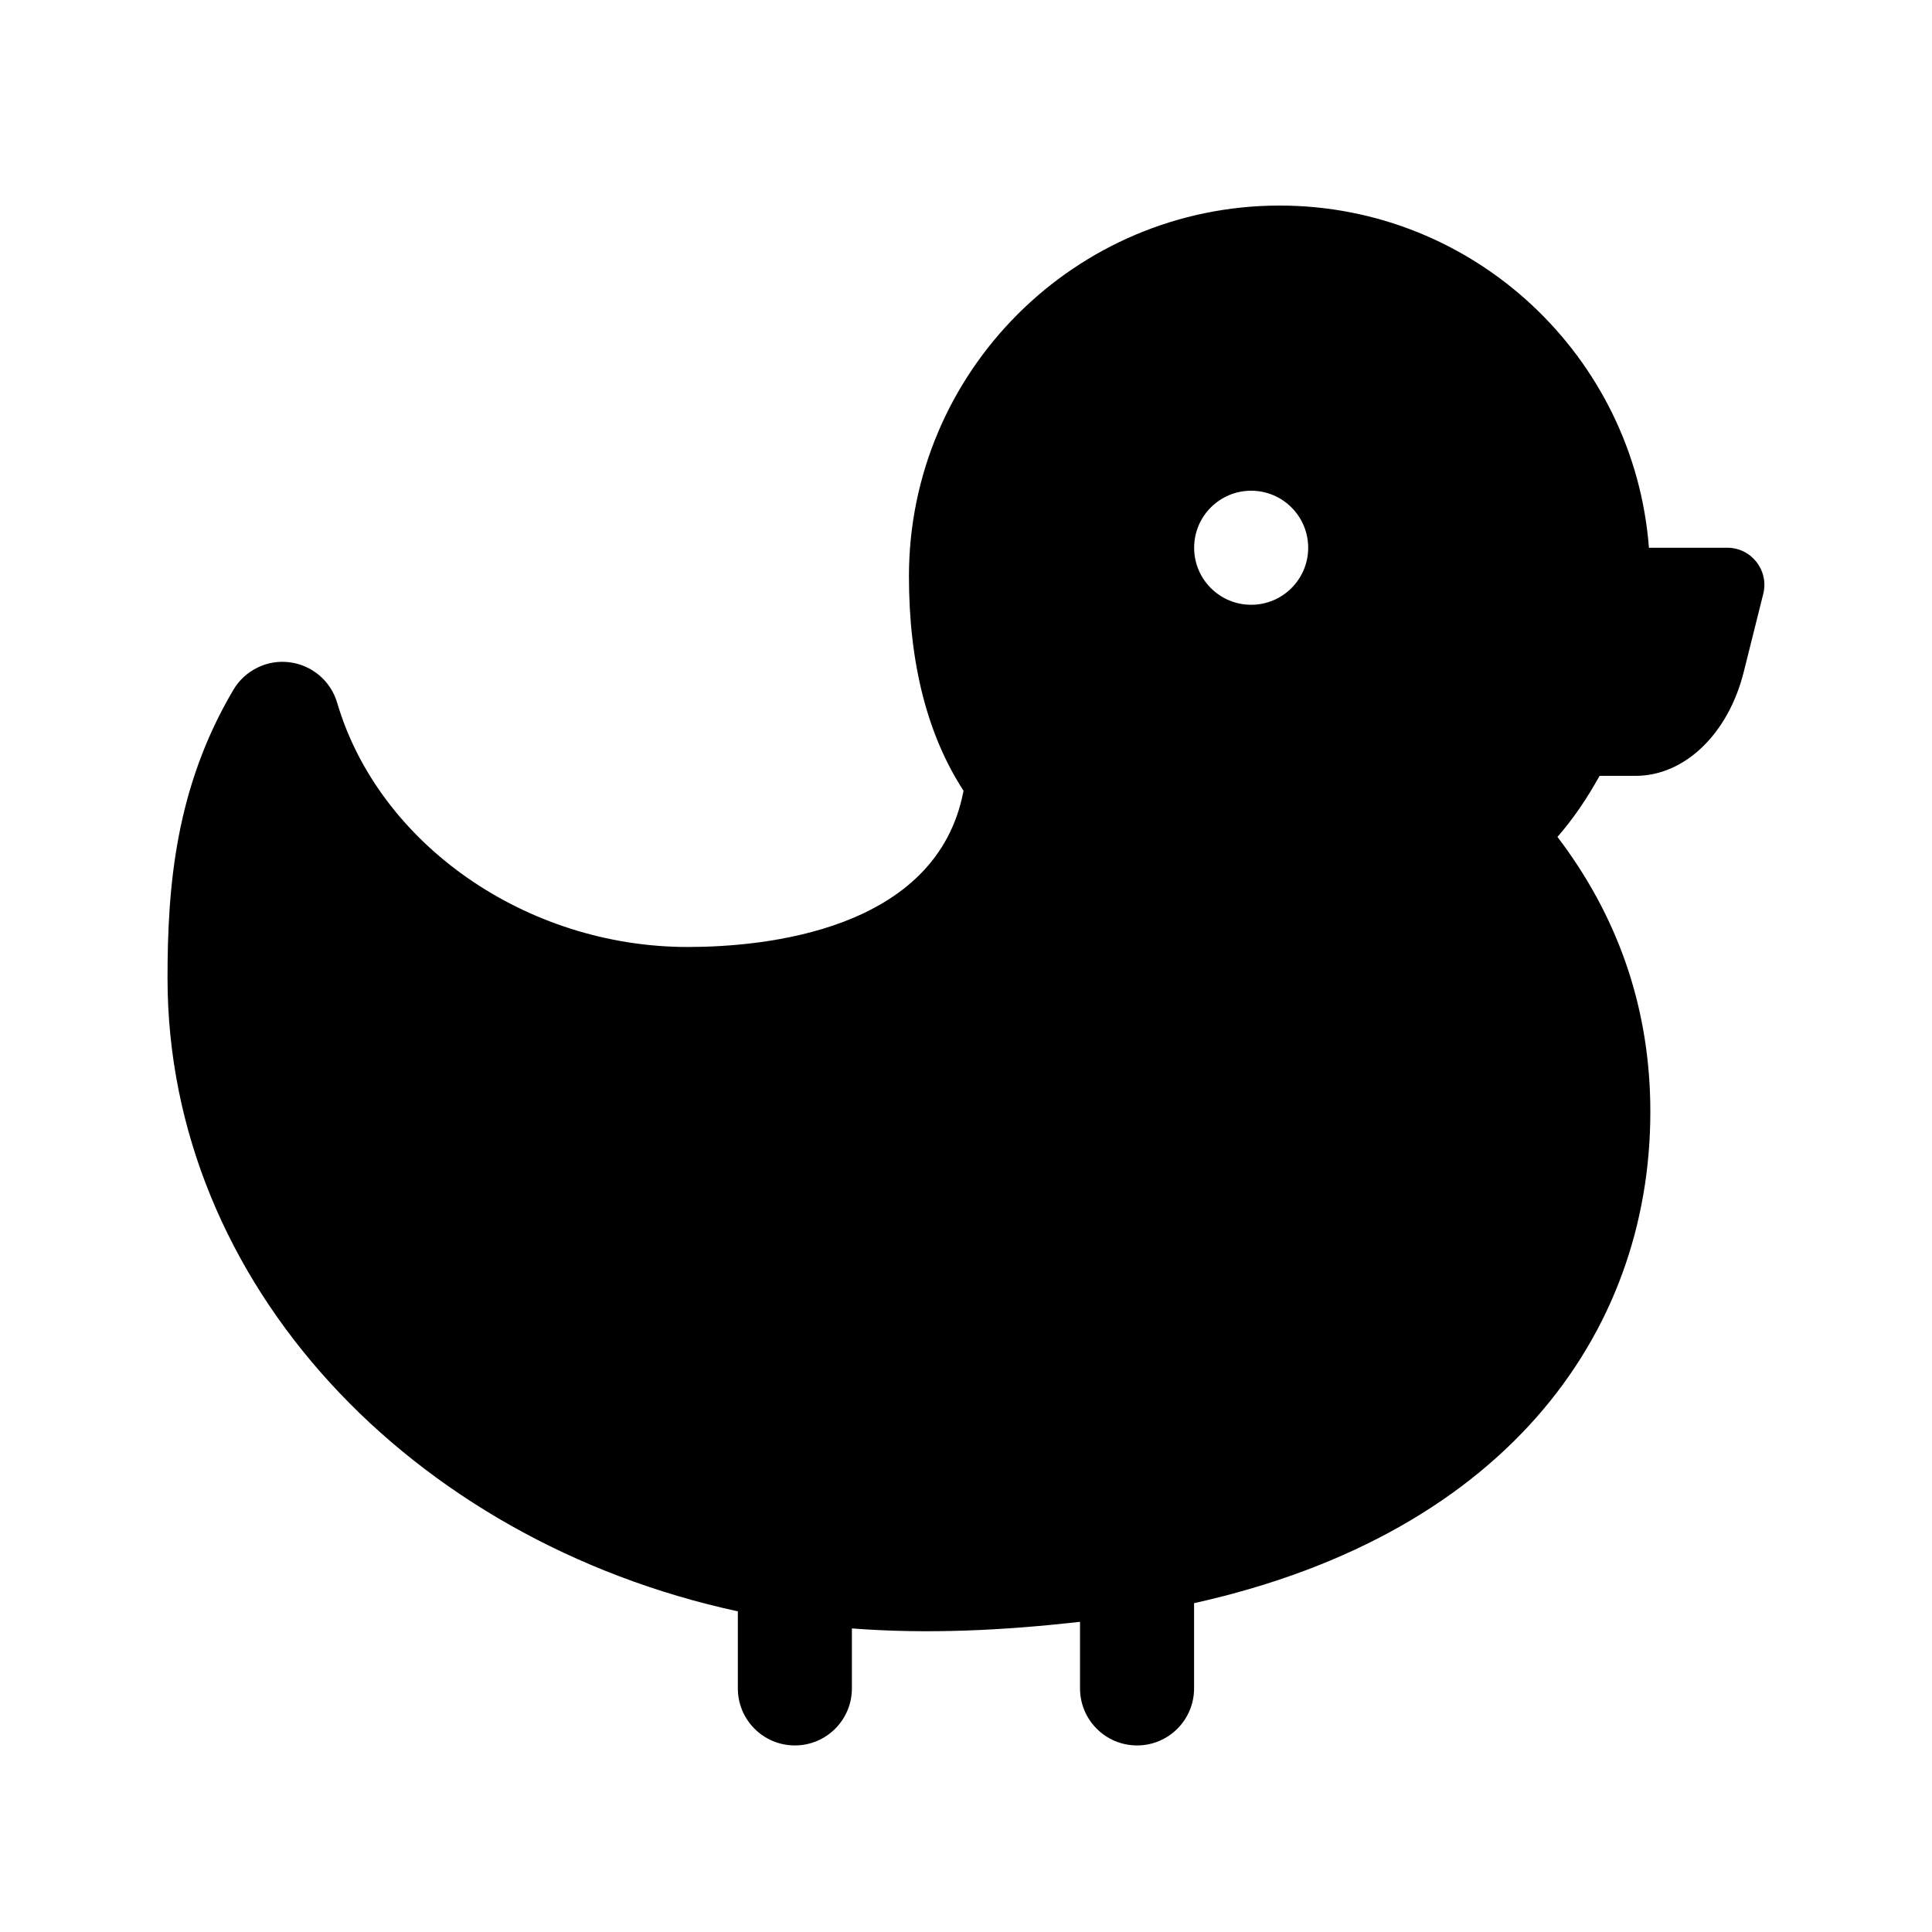
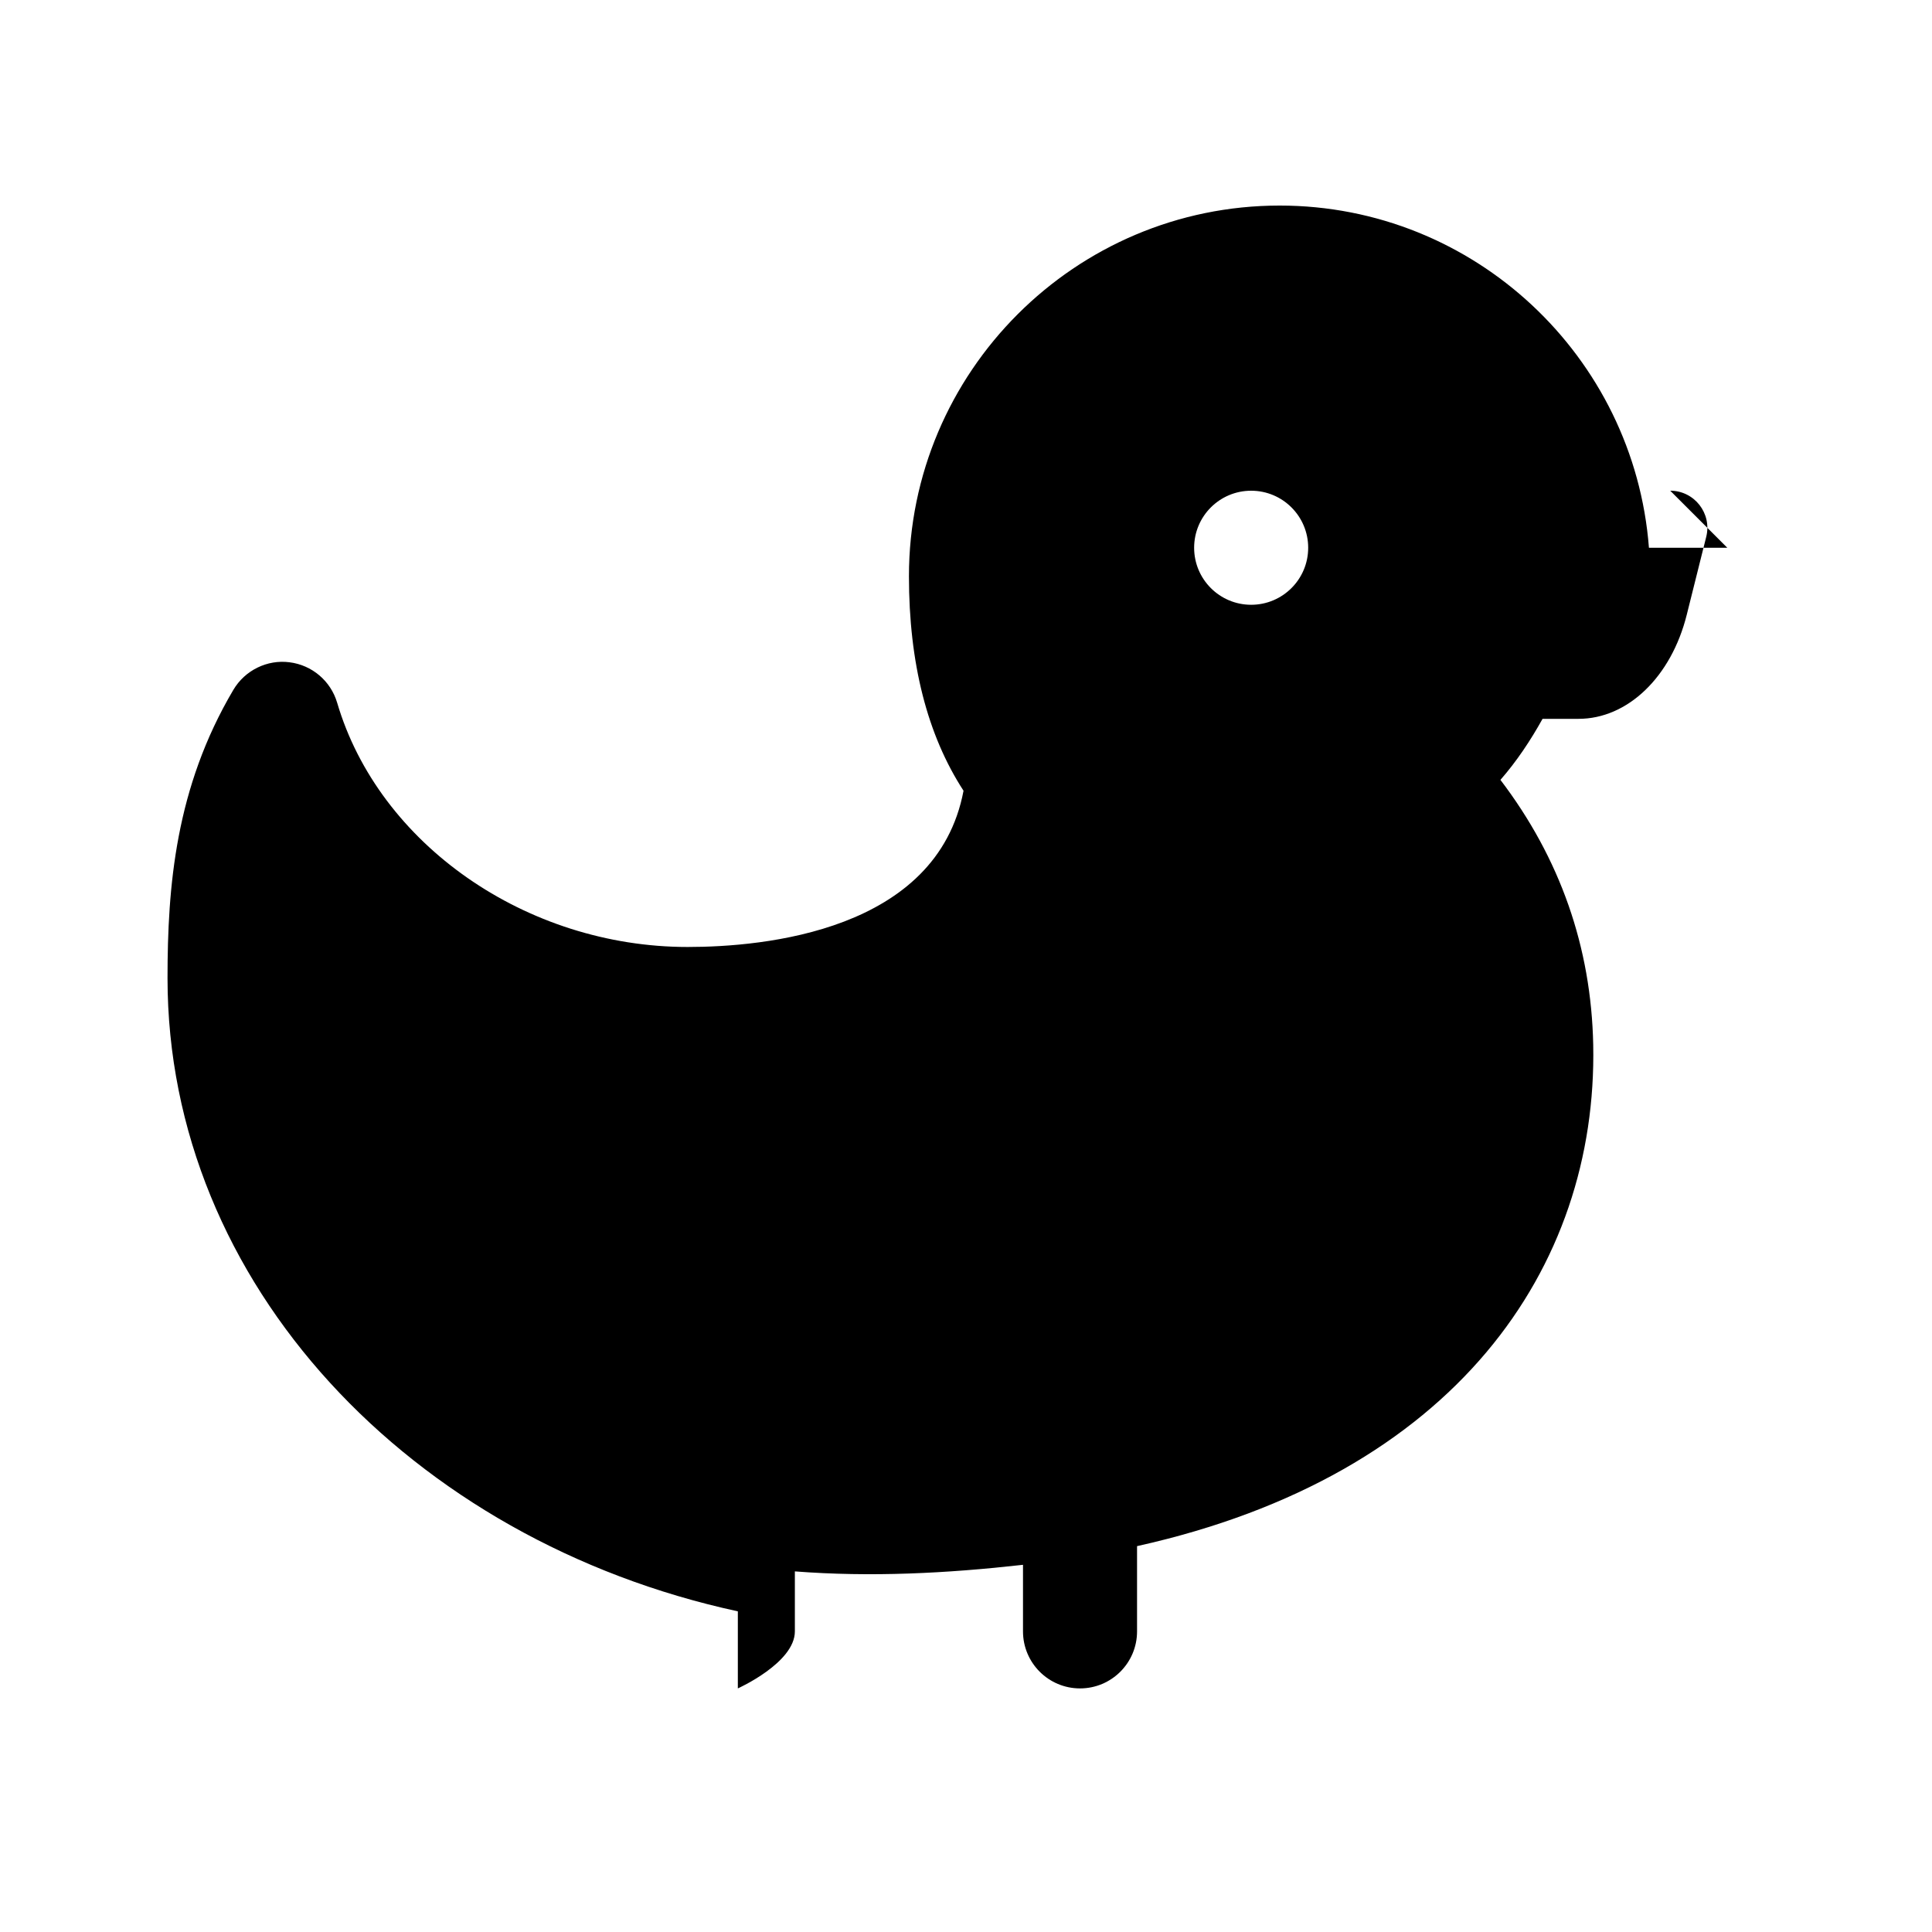
<svg xmlns="http://www.w3.org/2000/svg" fill="#000000" width="800px" height="800px" version="1.1" viewBox="144 144 512 512">
-   <path d="m601.75 289.16h-20.766c-3.887-50.645-46.242-90.684-97.859-90.684-54.172 0-98.246 44.07-98.246 98.242 0 22.992 4.863 42.074 14.465 56.836-7.023 37.246-53 41.406-73.105 41.406-42.77 0-81.84-27.227-92.891-64.73-1.699-5.773-6.664-9.984-12.637-10.723-5.891-0.766-11.809 2.125-14.871 7.316-15.336 25.953-17.445 52.051-17.445 76.379 0 81.031 64.484 149.05 151.14 167.82v20.422c0 8.348 6.766 15.113 15.113 15.113s15.113-6.766 15.113-15.113v-15.898c20.062 1.559 40.168 0.535 60.457-1.742v17.641c0 8.348 6.766 15.113 15.113 15.113s15.113-6.766 15.113-15.113v-22.59c84.379-18.746 122.05-73.832 120.89-132.84-0.52-25.891-8.777-49.453-24.59-70.227 4.273-4.883 7.93-10.363 11.164-16.176h9.531c13.012 0 24.562-11.098 28.676-27.559l5.168-20.676c1.555-6.207-3.141-12.223-9.543-12.223zm-126.18 15.113c-8.348 0-15.113-6.766-15.113-15.113s6.766-15.113 15.113-15.113c8.348 0 15.113 6.766 15.113 15.113s-6.766 15.113-15.113 15.113z" />
+   <path d="m601.75 289.16h-20.766c-3.887-50.645-46.242-90.684-97.859-90.684-54.172 0-98.246 44.07-98.246 98.242 0 22.992 4.863 42.074 14.465 56.836-7.023 37.246-53 41.406-73.105 41.406-42.77 0-81.84-27.227-92.891-64.73-1.699-5.773-6.664-9.984-12.637-10.723-5.891-0.766-11.809 2.125-14.871 7.316-15.336 25.953-17.445 52.051-17.445 76.379 0 81.031 64.484 149.05 151.14 167.82v20.422s15.113-6.766 15.113-15.113v-15.898c20.062 1.559 40.168 0.535 60.457-1.742v17.641c0 8.348 6.766 15.113 15.113 15.113s15.113-6.766 15.113-15.113v-22.59c84.379-18.746 122.05-73.832 120.89-132.84-0.52-25.891-8.777-49.453-24.59-70.227 4.273-4.883 7.93-10.363 11.164-16.176h9.531c13.012 0 24.562-11.098 28.676-27.559l5.168-20.676c1.555-6.207-3.141-12.223-9.543-12.223zm-126.18 15.113c-8.348 0-15.113-6.766-15.113-15.113s6.766-15.113 15.113-15.113c8.348 0 15.113 6.766 15.113 15.113s-6.766 15.113-15.113 15.113z" />
</svg>